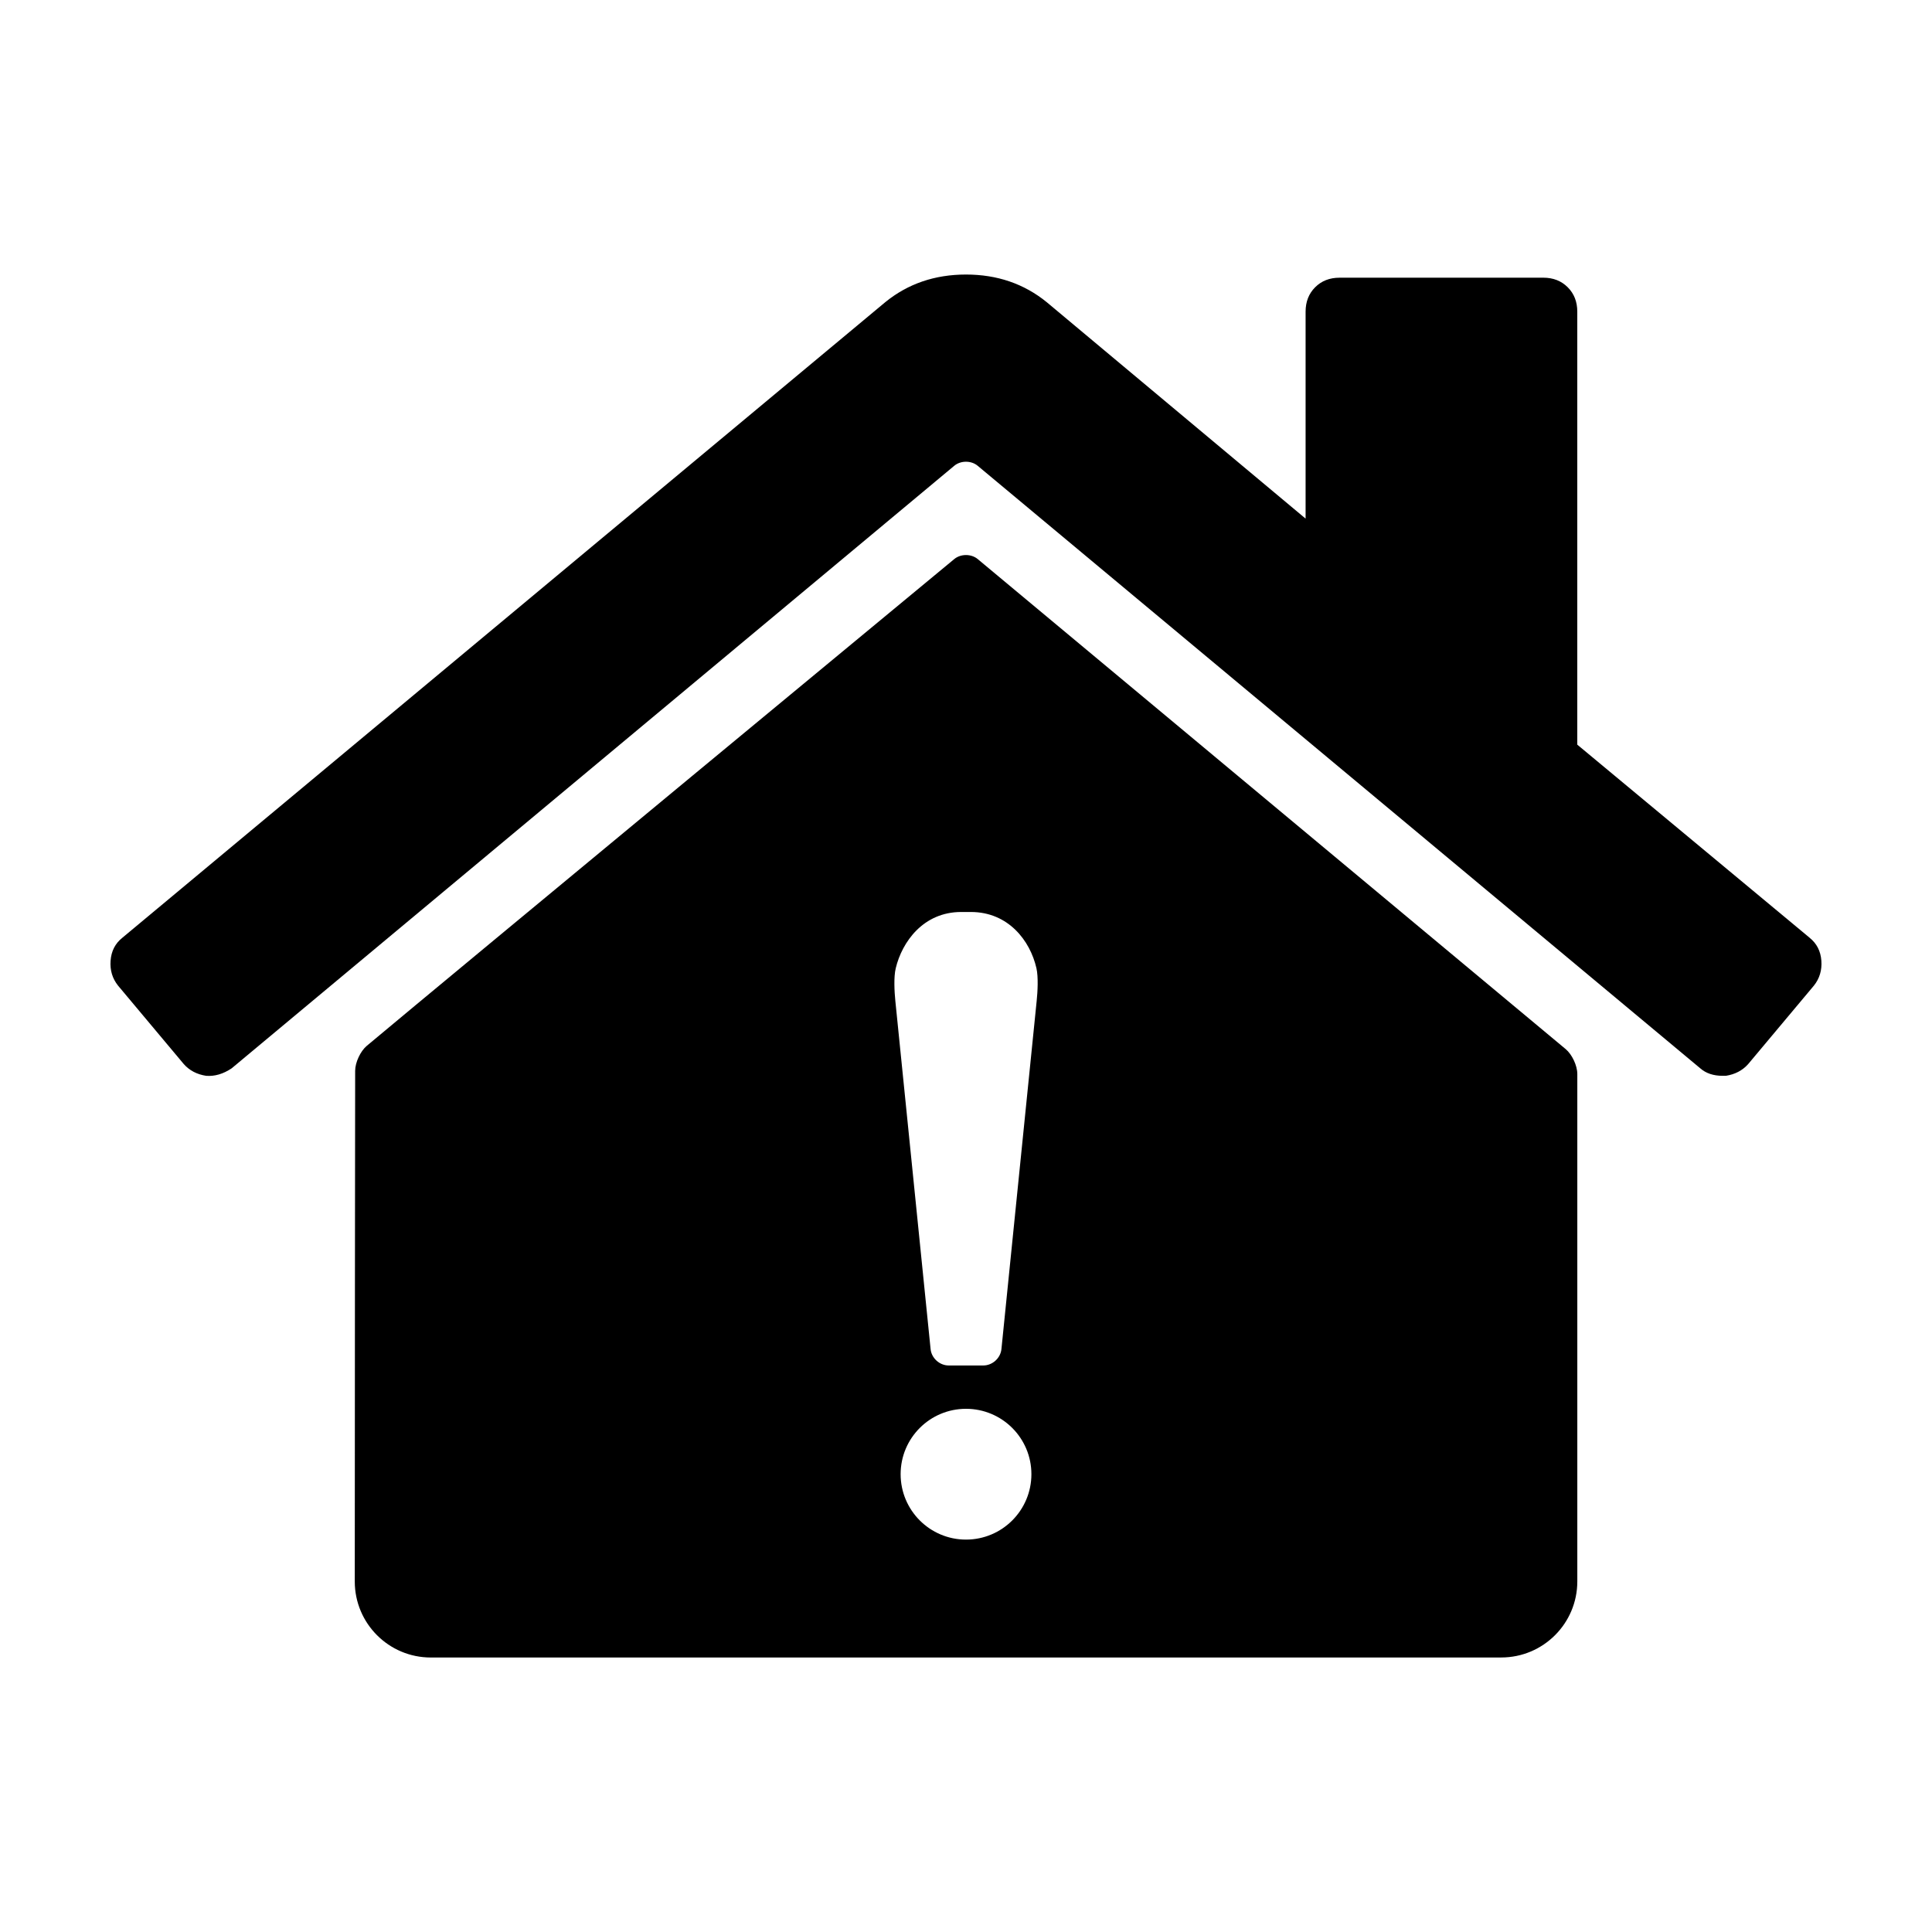
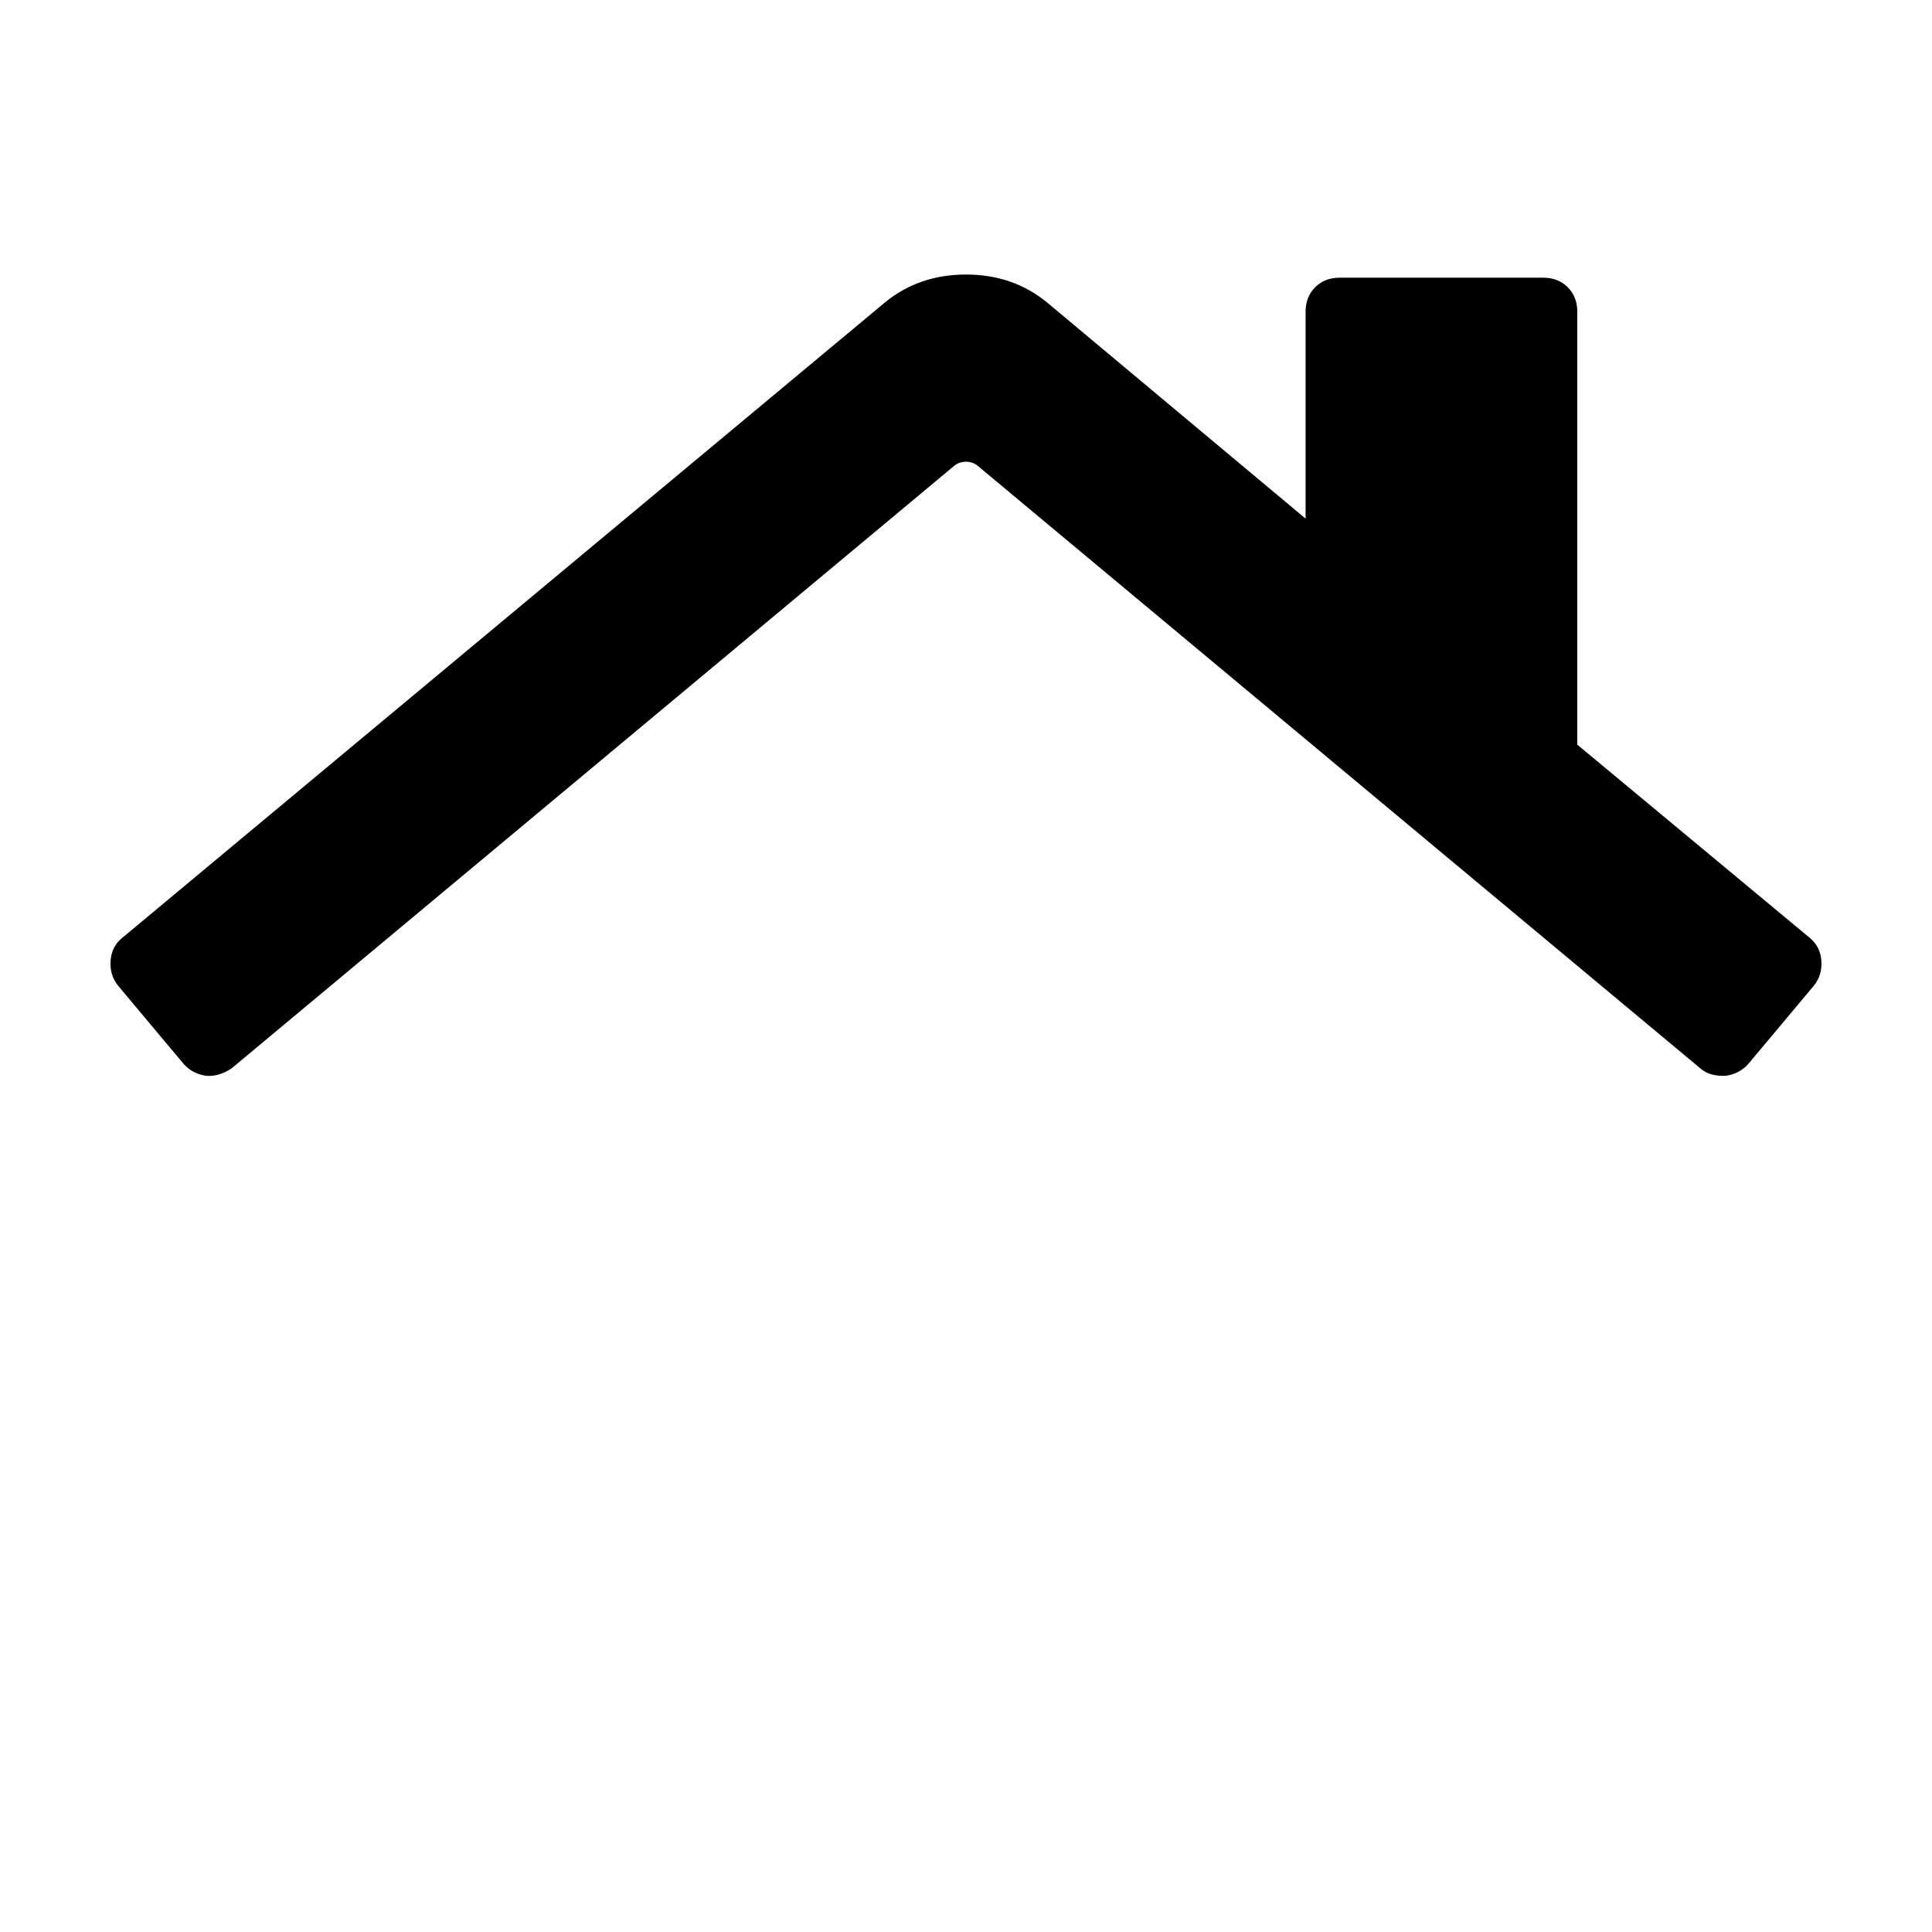
<svg xmlns="http://www.w3.org/2000/svg" fill="#000000" width="800px" height="800px" version="1.1" viewBox="144 144 512 512">
  <g>
    <path d="m623.59 392.53-61.594-51.188v-114.75c0-2.625-0.848-4.777-2.535-6.465-1.691-1.691-3.844-2.535-6.469-2.535l-54 0.004c-2.625 0-4.781 0.84-6.469 2.535-1.688 1.688-2.527 3.844-2.527 6.465v54.844l-68.625-57.375c-6-4.875-13.129-7.309-21.375-7.309s-15.375 2.434-21.375 7.309l-202.22 168.47c-1.875 1.5-2.906 3.512-3.094 6.047-0.188 2.535 0.473 4.731 1.969 6.609l17.441 20.816c1.5 1.688 3.465 2.715 5.906 3.094 2.254 0.18 4.5-0.473 6.75-1.969l191.52-159.7c1.719-1.426 4.488-1.426 6.195 0l191.52 159.7c1.5 1.309 3.465 1.969 5.91 1.969h0.848c2.43-0.379 4.398-1.406 5.906-3.094l17.438-20.816c1.496-1.875 2.156-4.074 1.969-6.609-0.191-2.535-1.227-4.551-3.098-6.047z" />
-     <path d="m541.84 583.25c11.133 0 20.164-9.027 20.164-20.156v-134.47c0-2.223-1.387-5.184-3.098-6.613l-155.8-129.85c-1.715-1.422-4.504-1.422-6.219 0 0 0-133.59 110.49-155.67 128.98-1.707 1.43-3.094 4.414-3.098 6.641-0.039 10.02-0.082 95.562-0.102 135.32-0.004 11.129 9.02 20.156 20.152 20.156zm-141.84-31.242c-9.574 0-17.324-7.766-17.324-17.336 0-9.566 7.754-17.324 17.324-17.324 9.574 0 17.332 7.758 17.332 17.324 0 9.574-7.758 17.336-17.332 17.336zm-18.625-151.4c1.684-7.023 7.332-14.922 17.348-14.922h2.559c9.922 0 15.723 7.582 17.387 14.914 0.527 2.348 0.309 6.258 0.059 8.656l-9.34 92.277c-0.246 2.398-2.394 4.332-4.797 4.332h-9.18c-2.41 0-4.555-1.941-4.793-4.332l-9.344-92.277c-0.242-2.402-0.461-6.312 0.102-8.648z" />
  </g>
</svg>